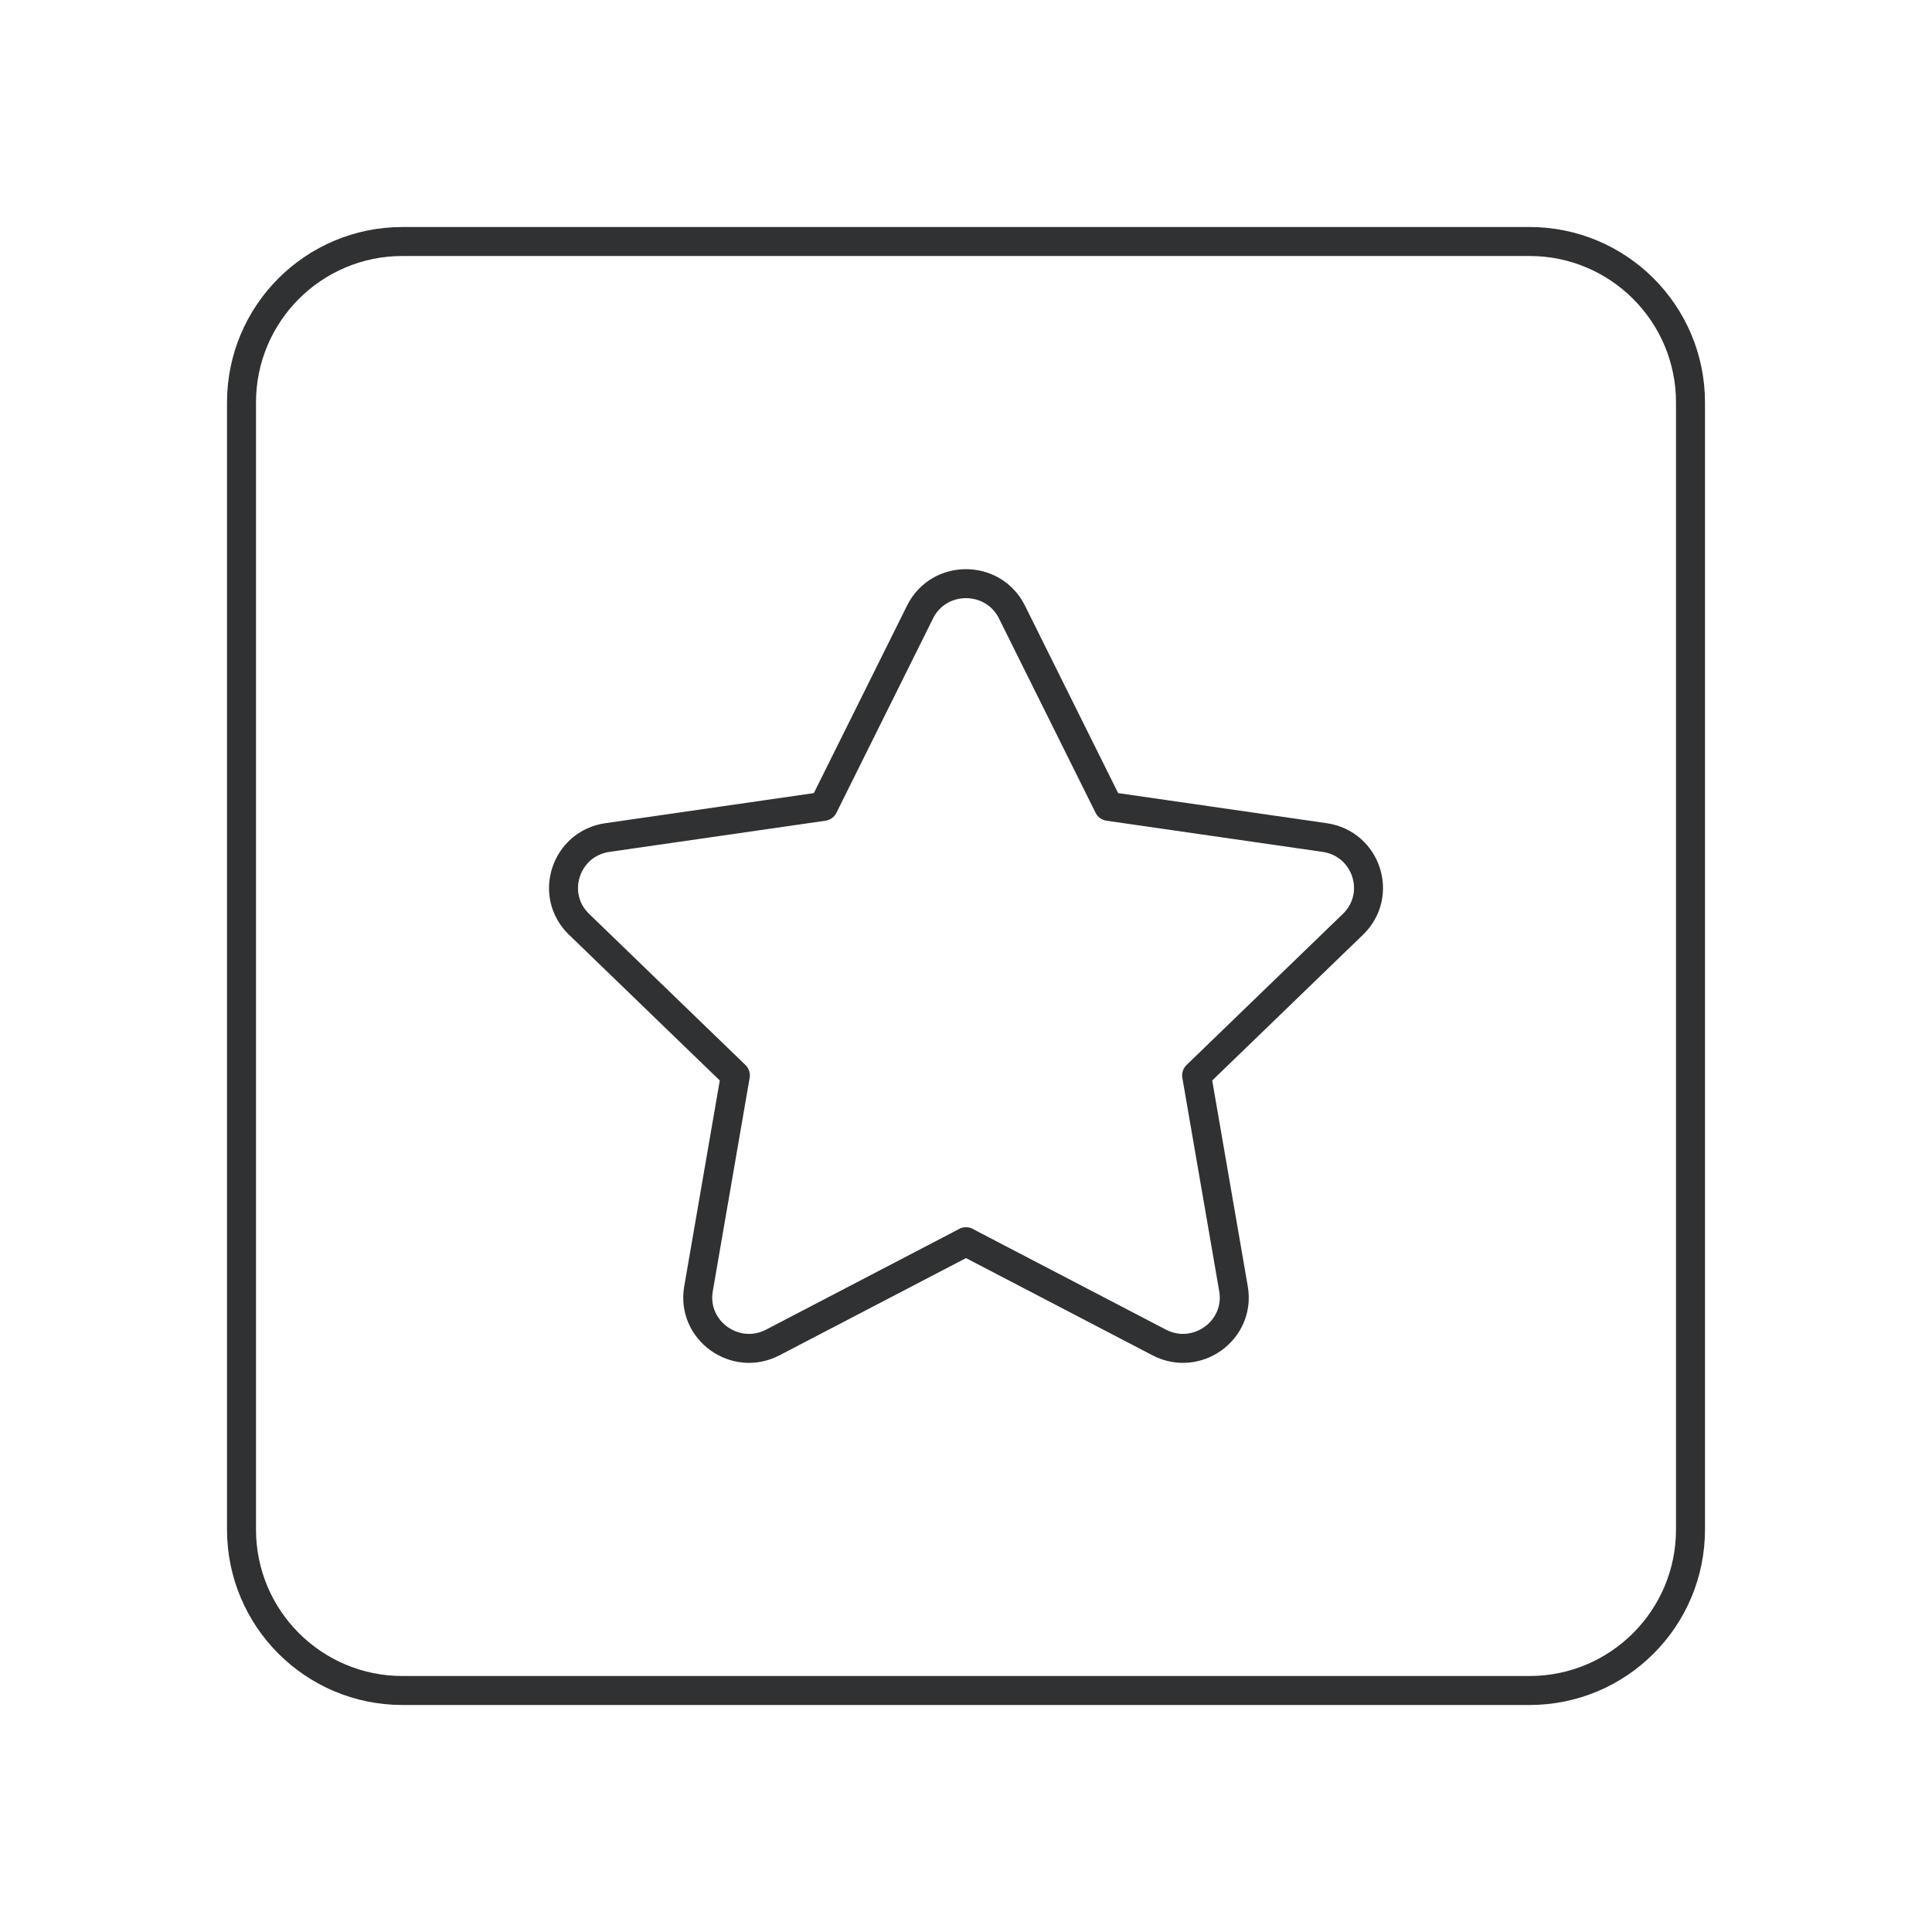
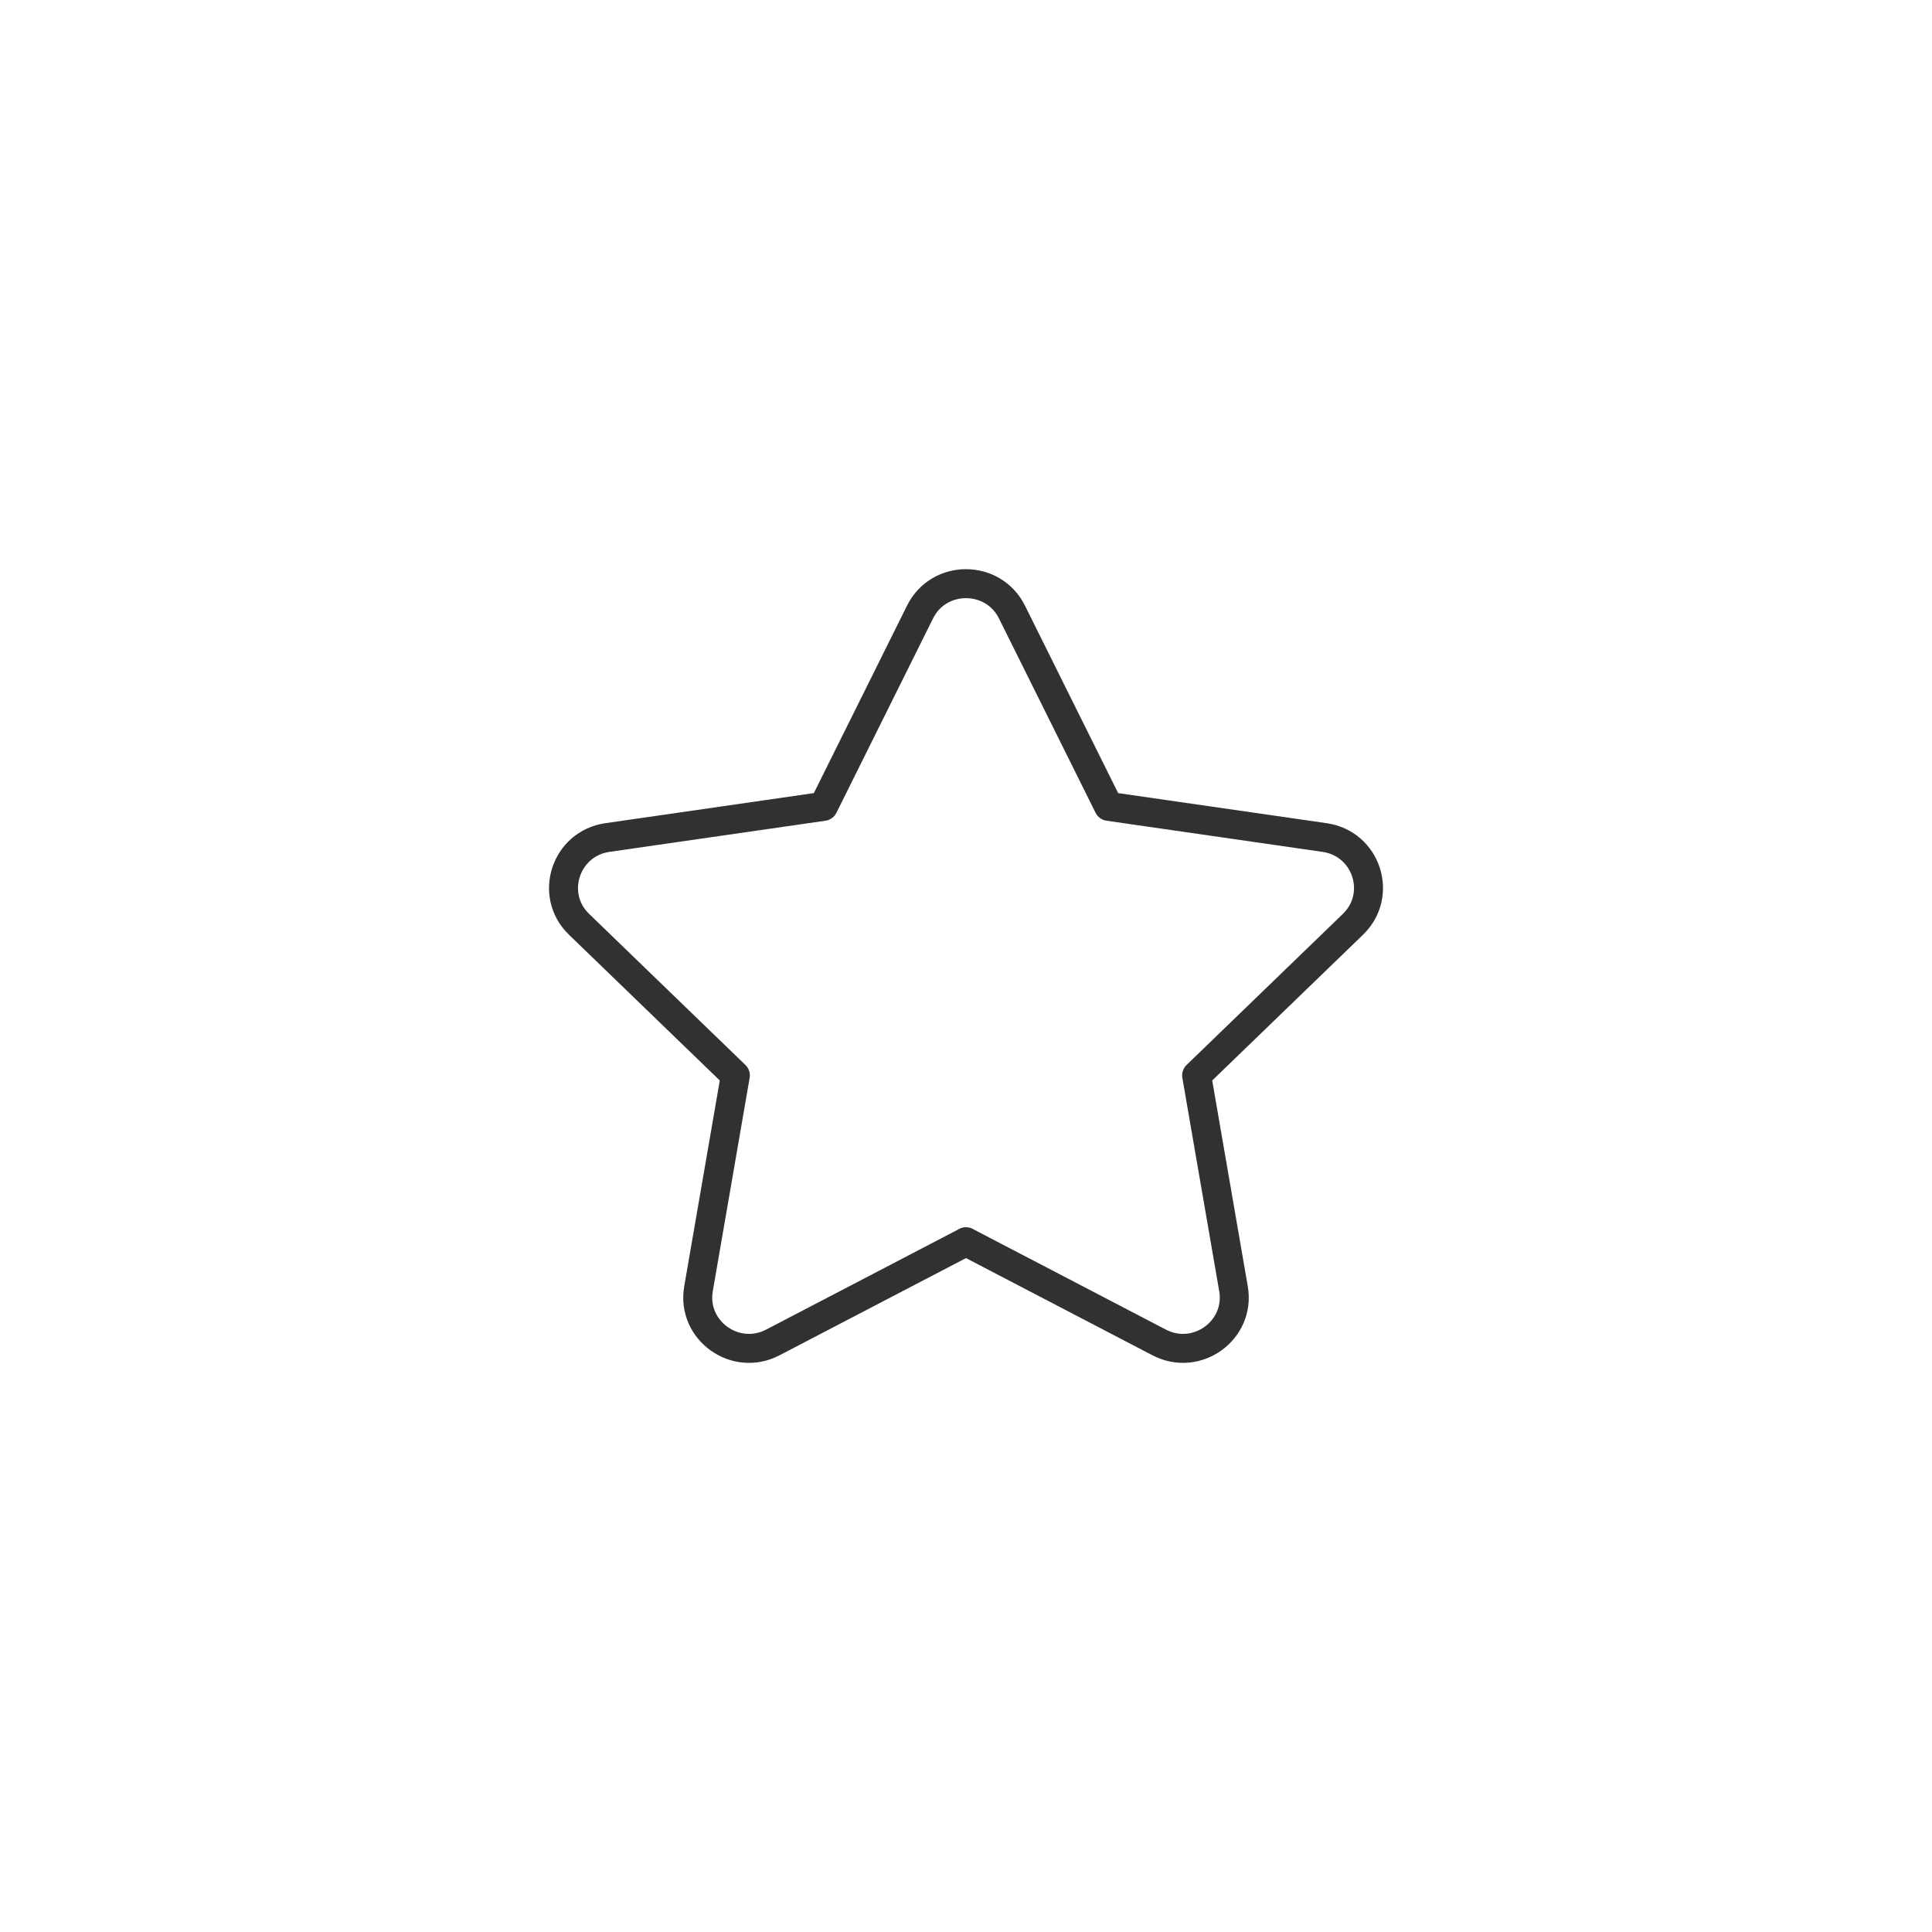
<svg xmlns="http://www.w3.org/2000/svg" width="200" height="200" viewBox="0 0 200 200" fill="none">
-   <path fill-rule="evenodd" clip-rule="evenodd" d="M158.333 175H41.667C32.458 175 25 167.542 25 158.333V41.667C25 32.458 32.458 25 41.667 25H158.333C167.542 25 175 32.458 175 41.667V158.333C175 167.542 167.542 175 158.333 175Z" stroke="#2F3132" stroke-width="3" stroke-linecap="round" stroke-linejoin="round" />
  <path d="M99.992 128.542L119.992 138.967C123.883 141 128.433 137.717 127.692 133.417L123.875 111.325L140.058 95.683C143.208 92.633 141.475 87.325 137.117 86.7L114.758 83.475L104.758 63.358C102.808 59.442 97.183 59.442 95.242 63.358L85.242 83.475L62.883 86.7C58.533 87.325 56.792 92.642 59.942 95.683L76.125 111.325L72.308 133.417C71.567 137.717 76.117 141 80.008 138.967L100.008 128.542" stroke="#2F3132" stroke-width="3" stroke-linecap="round" stroke-linejoin="round" />
</svg>